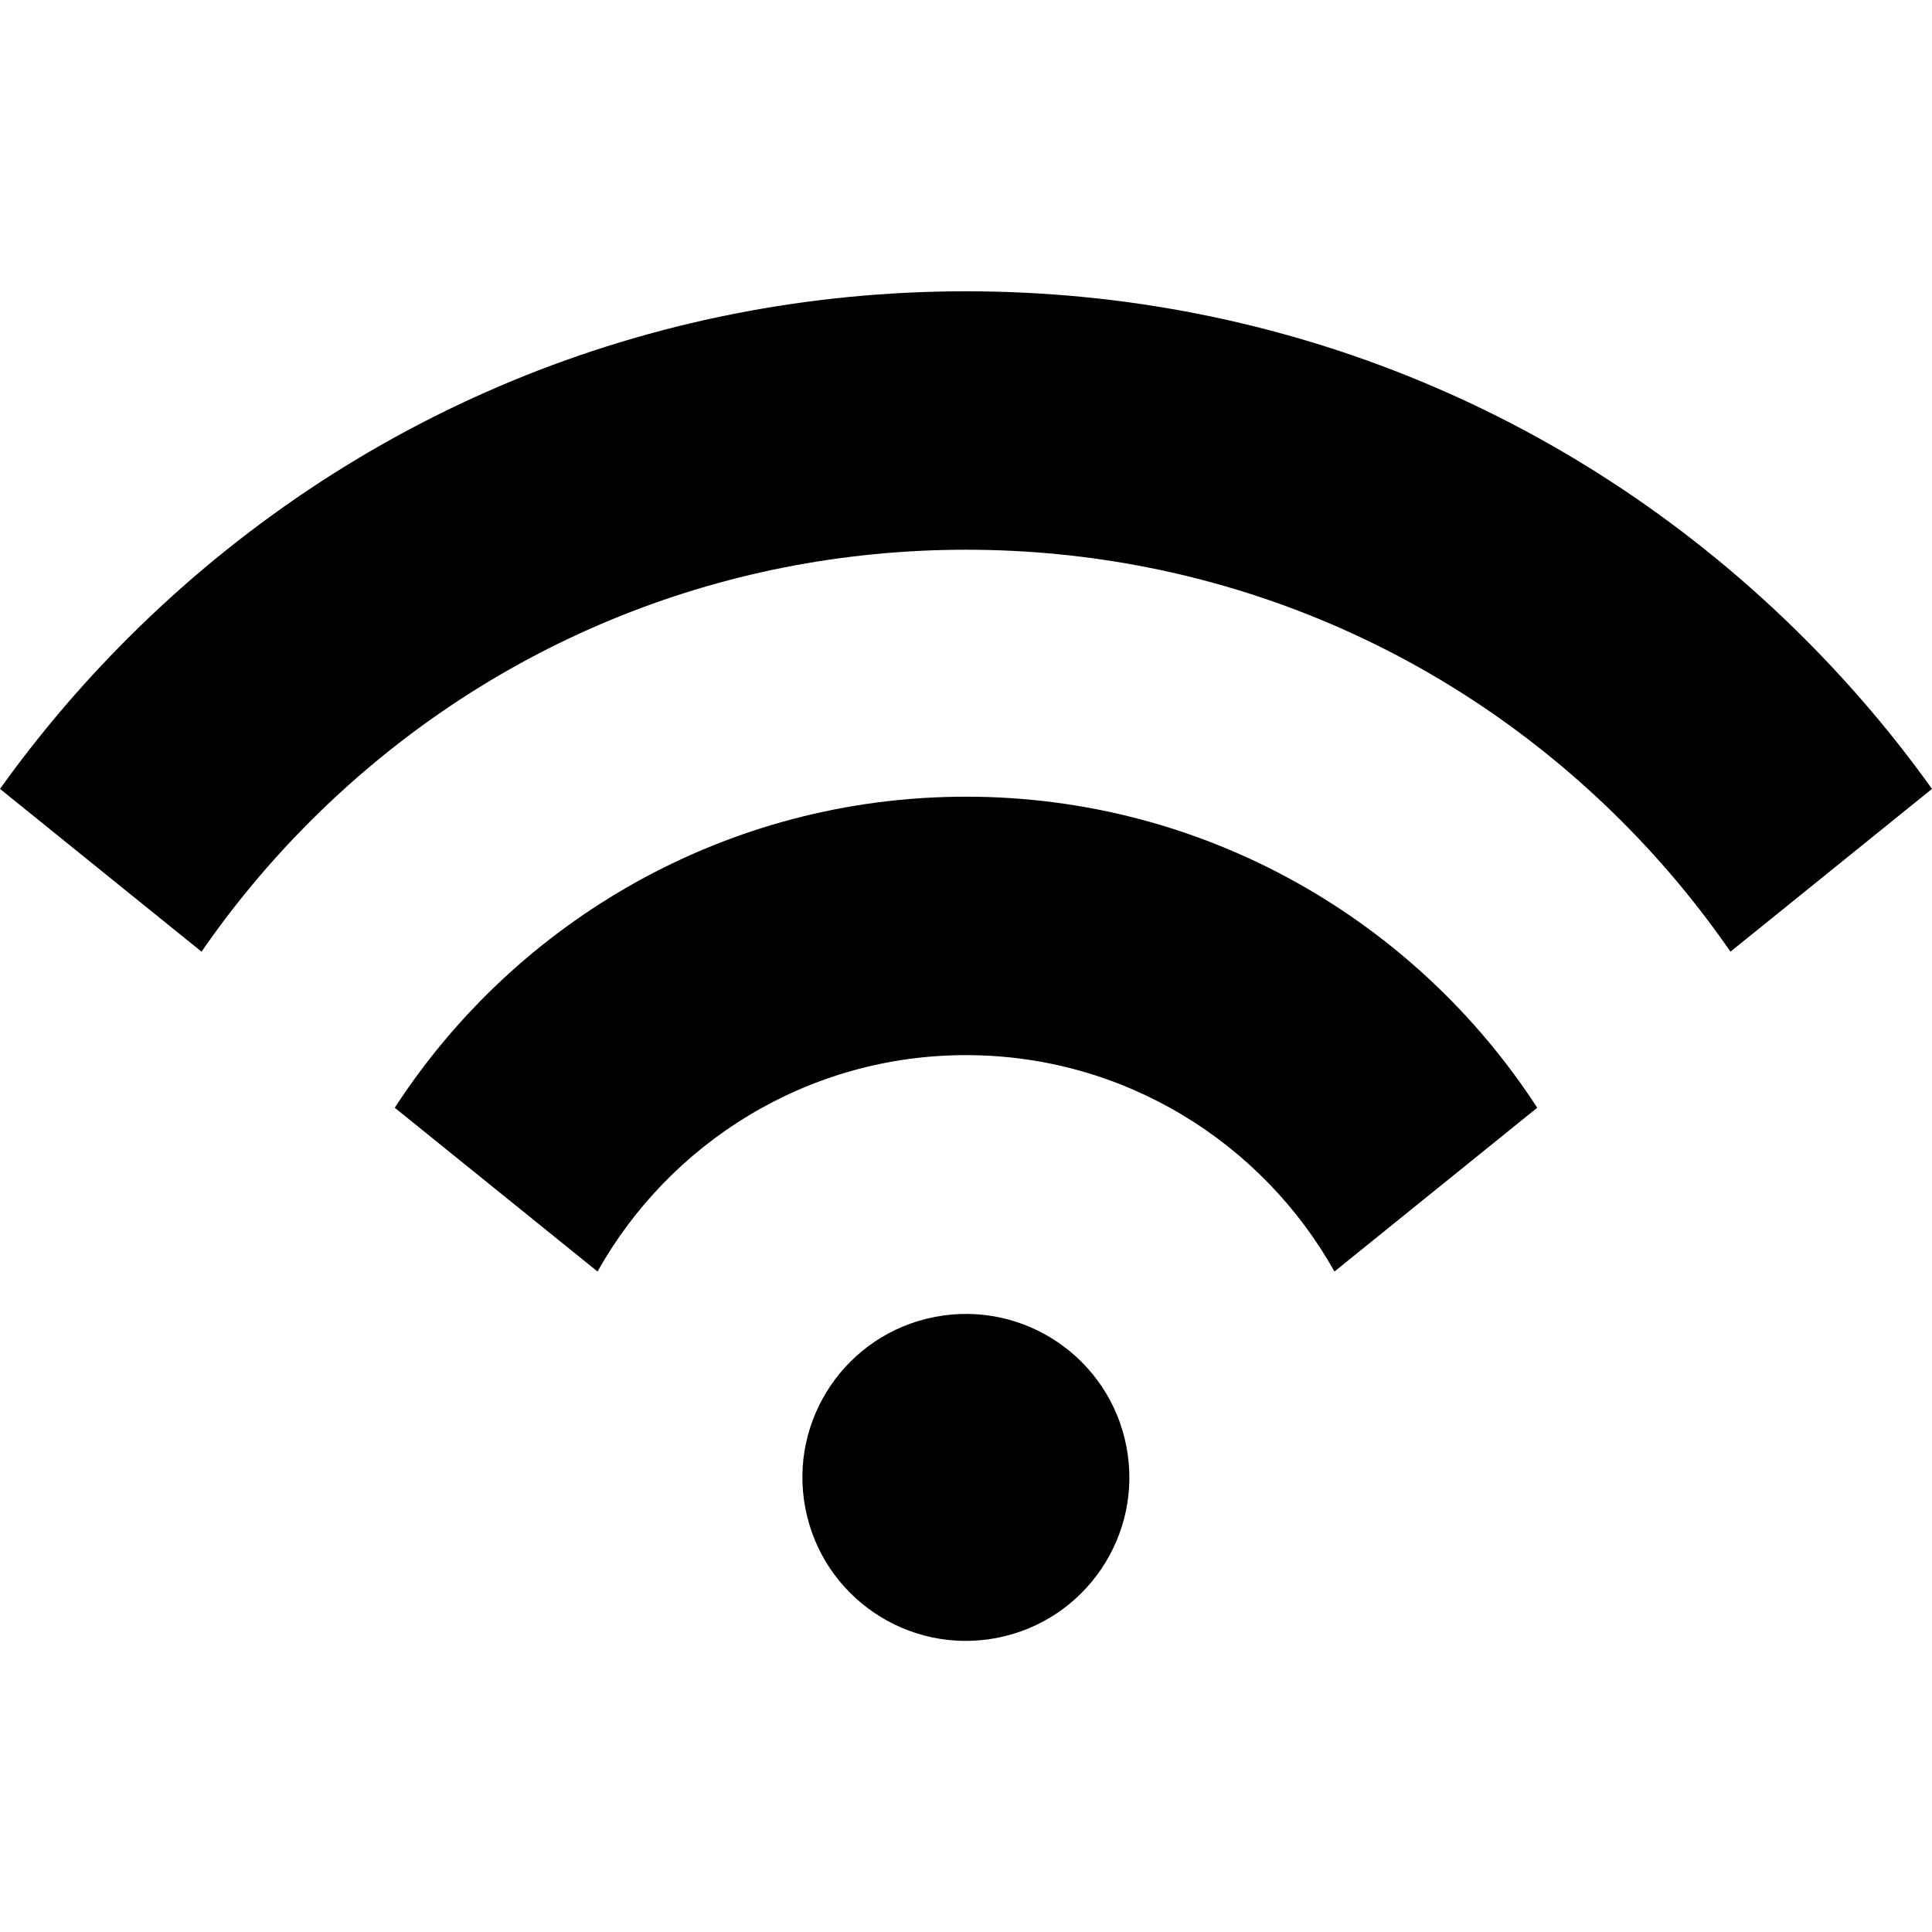
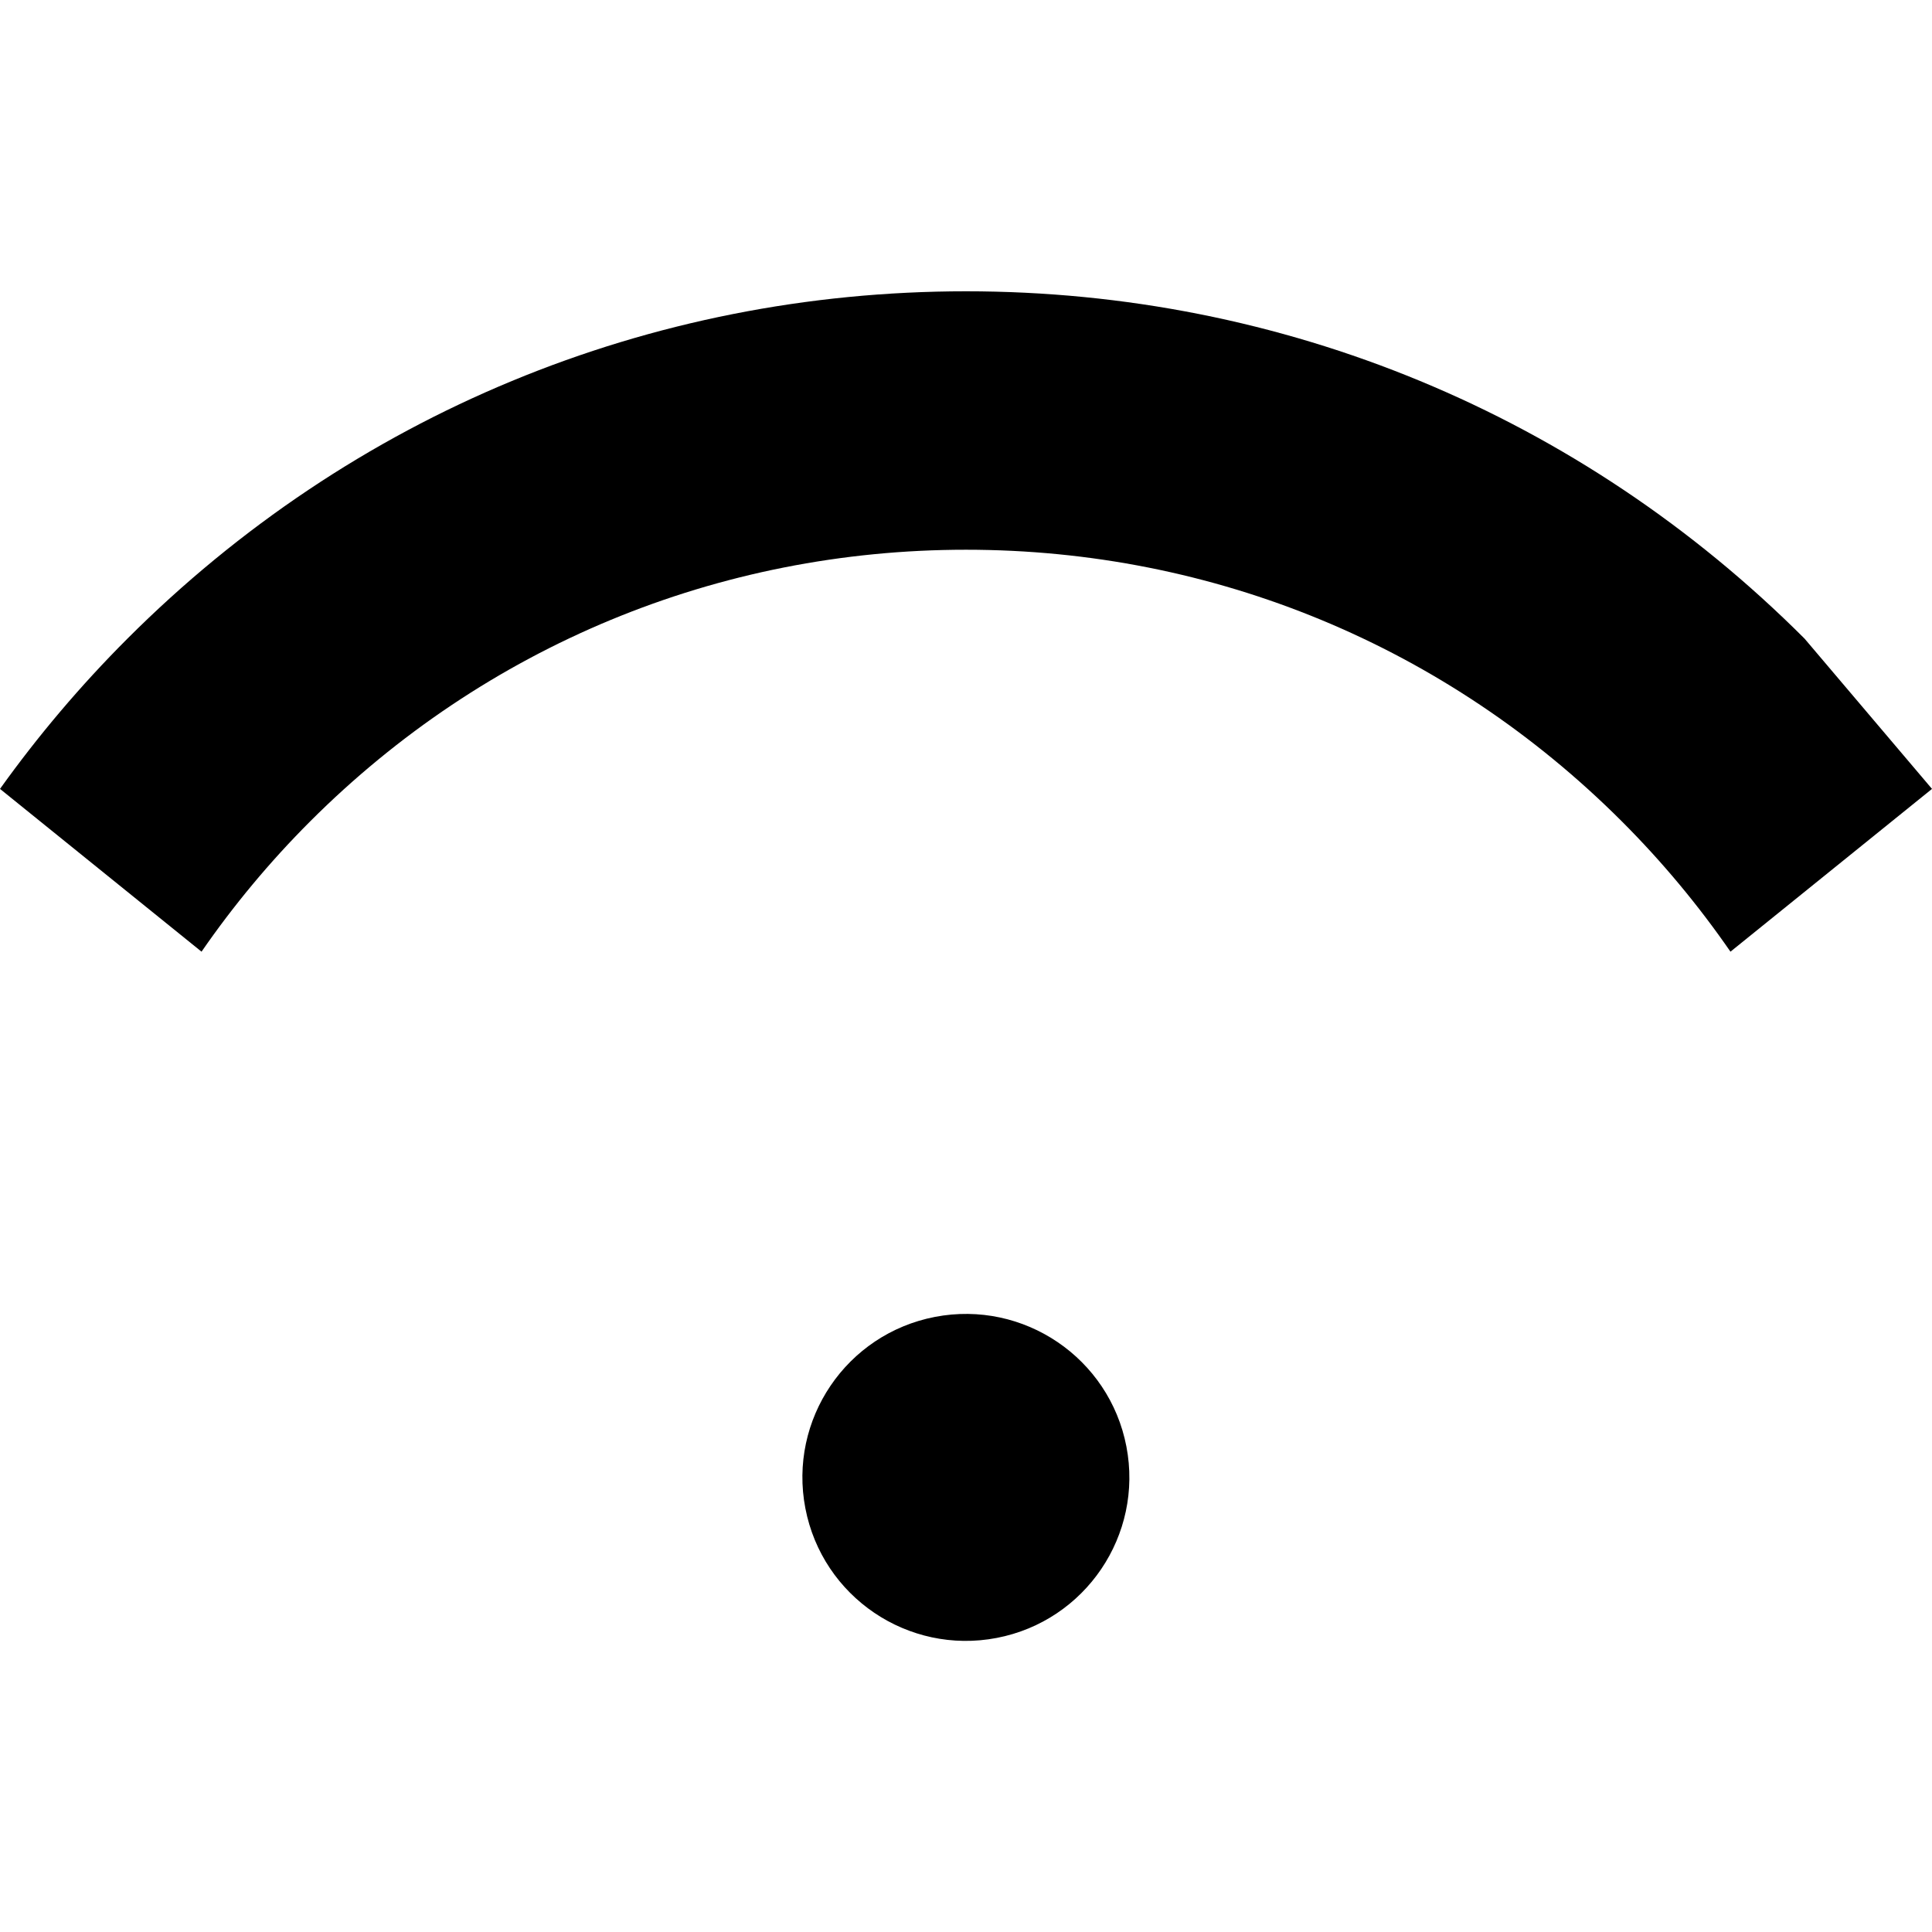
<svg xmlns="http://www.w3.org/2000/svg" id="Capa_1" enable-background="new 0 0 512 512" height="512" viewBox="0 0 512 512" width="512">
  <g>
-     <path d="m478.234 169.25c-59.36-59.362-138.285-92.053-222.234-92.053-83.949 0-162.874 32.692-222.234 92.053-12.453 12.452-23.716 25.776-33.766 39.817l53.409 43.138c8.446-12.23 18.05-23.792 28.784-34.526 46.427-46.426 108.151-71.993 173.807-71.993 65.655 0 127.38 25.568 173.806 71.993 10.734 10.735 20.338 22.296 28.784 34.526l53.41-43.138c-10.05-14.041-21.313-27.365-33.766-39.817z" />
-     <path d="m256 211.131c-63.374 0-119.21 32.861-151.386 82.432l53.736 43.402c19.163-34.186 55.749-57.346 97.649-57.346 41.9 0 78.486 23.16 97.649 57.346l53.736-43.402c-32.174-49.572-88.011-82.432-151.384-82.432z" />
+     <path d="m478.234 169.25c-59.36-59.362-138.285-92.053-222.234-92.053-83.949 0-162.874 32.692-222.234 92.053-12.453 12.452-23.716 25.776-33.766 39.817l53.409 43.138c8.446-12.23 18.05-23.792 28.784-34.526 46.427-46.426 108.151-71.993 173.807-71.993 65.655 0 127.38 25.568 173.806 71.993 10.734 10.735 20.338 22.296 28.784 34.526l53.41-43.138z" />
    <ellipse cx="256" cy="391.484" rx="43.319" ry="43.319" transform="matrix(.982 -.189 .189 .982 -69.414 55.475)" />
  </g>
</svg>